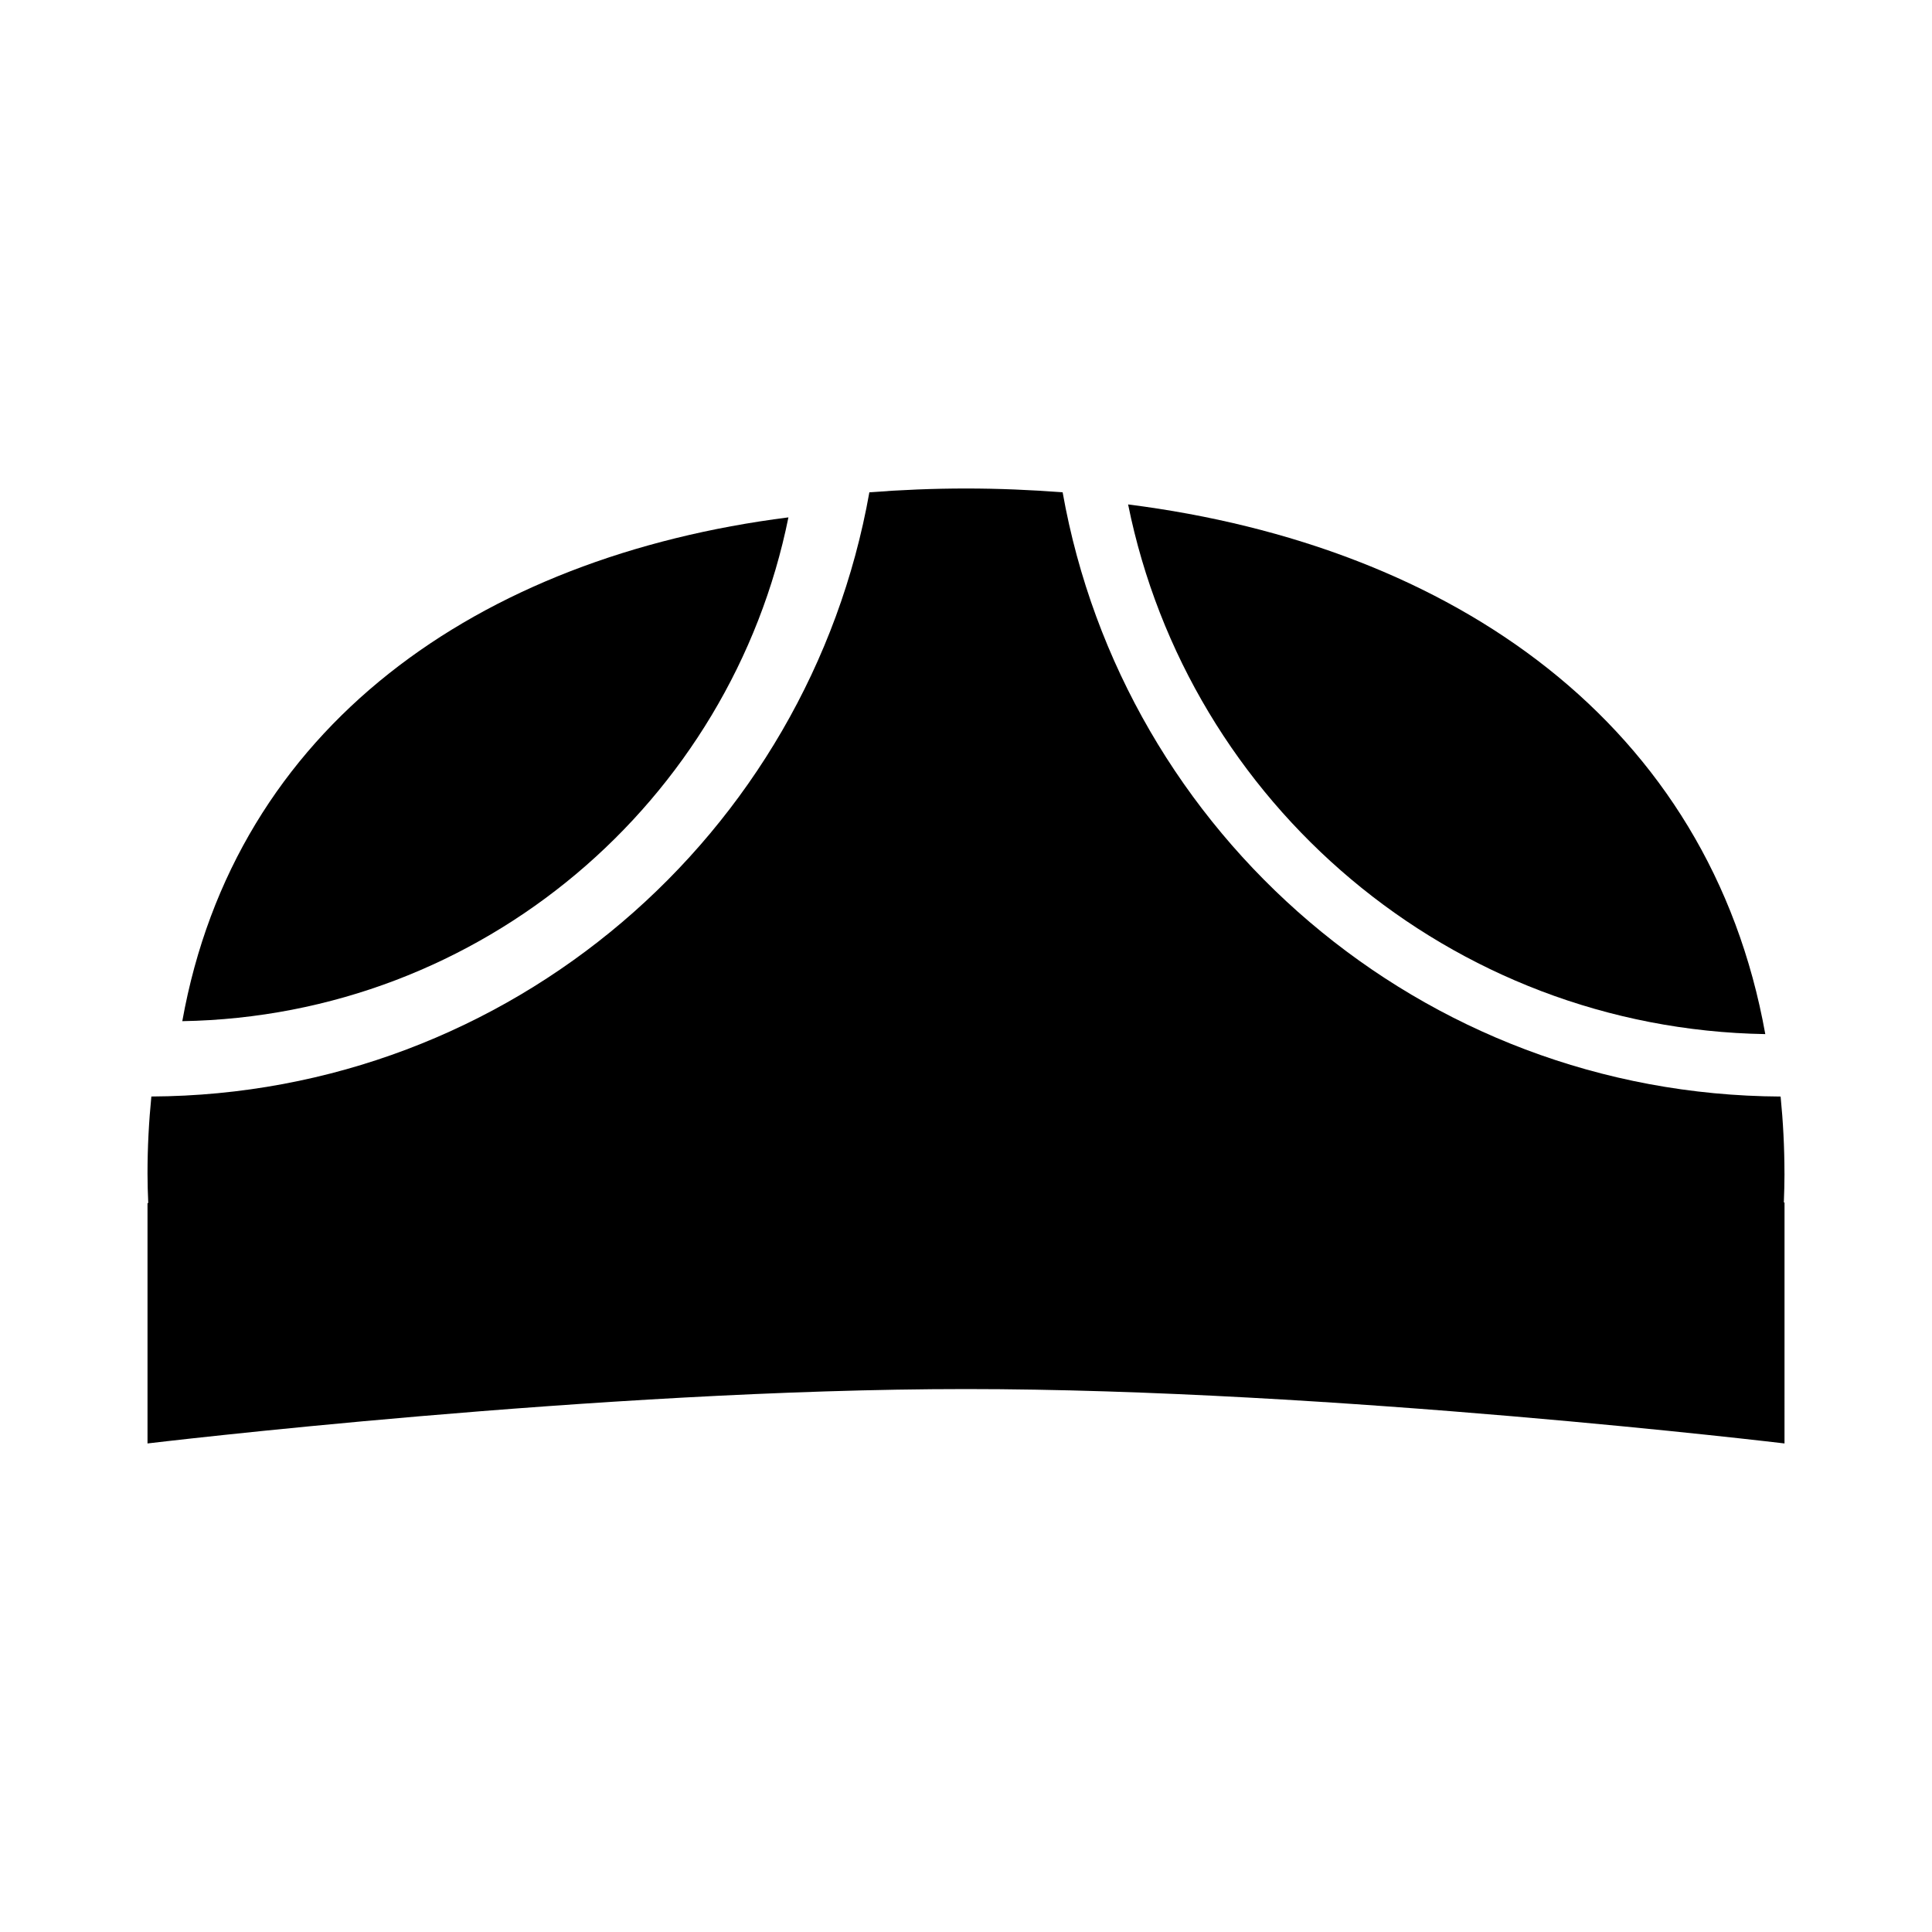
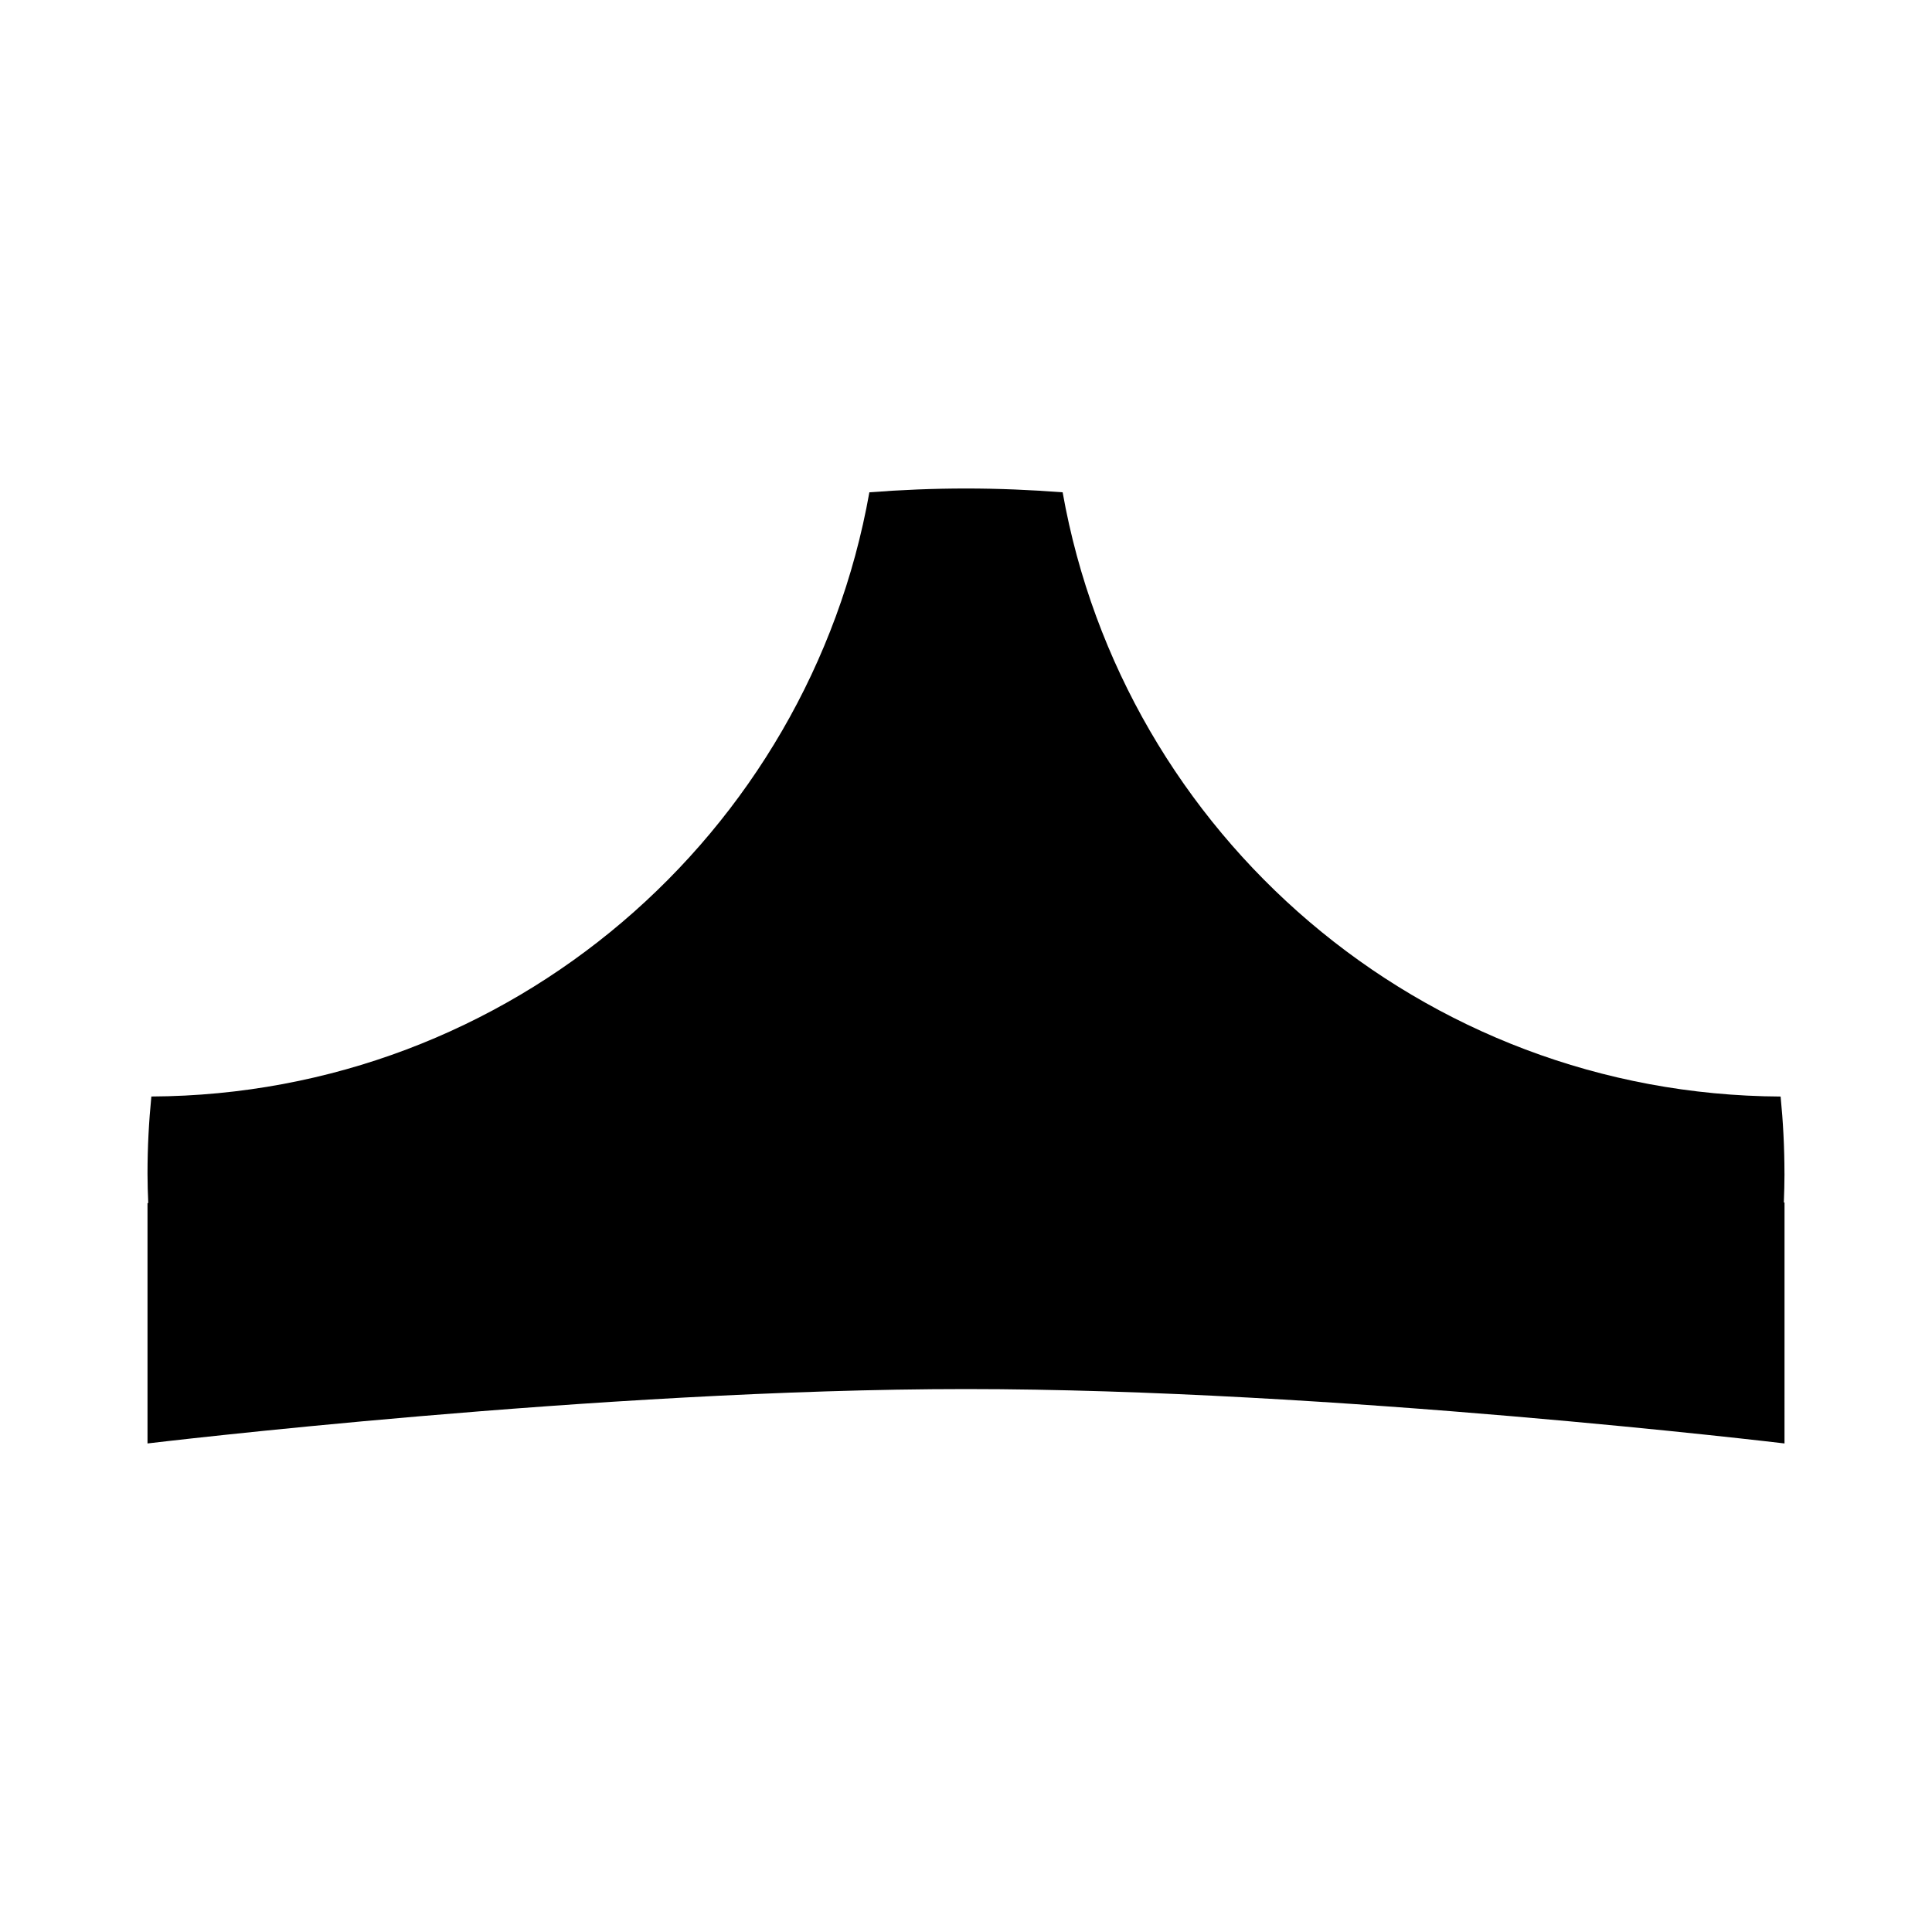
<svg xmlns="http://www.w3.org/2000/svg" fill="#000000" width="800px" height="800px" version="1.1" viewBox="144 144 512 512">
  <g>
-     <path d="m352.94 281.11c-82.203 10.422-146.64 55.473-160.63 133.51 79.469-1.348 145.4-58.215 160.63-133.51z" />
-     <path d="m611.82 418.05c-14.711-82.039-82.453-129.41-168.86-140.37 15.996 79.164 85.316 138.95 168.86 140.37z" />
+     <path d="m611.82 418.05z" />
    <path d="m616.9 455.02c0-7.019-0.363-13.809-1.02-20.426-95.199-0.488-174.16-69.43-190.27-160.13-8.402-0.641-16.938-1.008-25.609-1.008-8.676 0-17.207 0.363-25.609 1.008-16.117 90.695-95.074 159.64-190.28 160.12-0.656 6.613-1.02 13.406-1.02 20.426 0 2.621 0.082 5.219 0.195 7.805-0.07 0.016-0.195 0.023-0.195 0.023v63.691s120.01-14.414 216.91-14.414c96.844 0 216.91 14.414 216.91 14.414l0.004-63.848s-0.125-0.016-0.18-0.02c0.098-2.539 0.172-5.086 0.172-7.648z" />
  </g>
</svg>